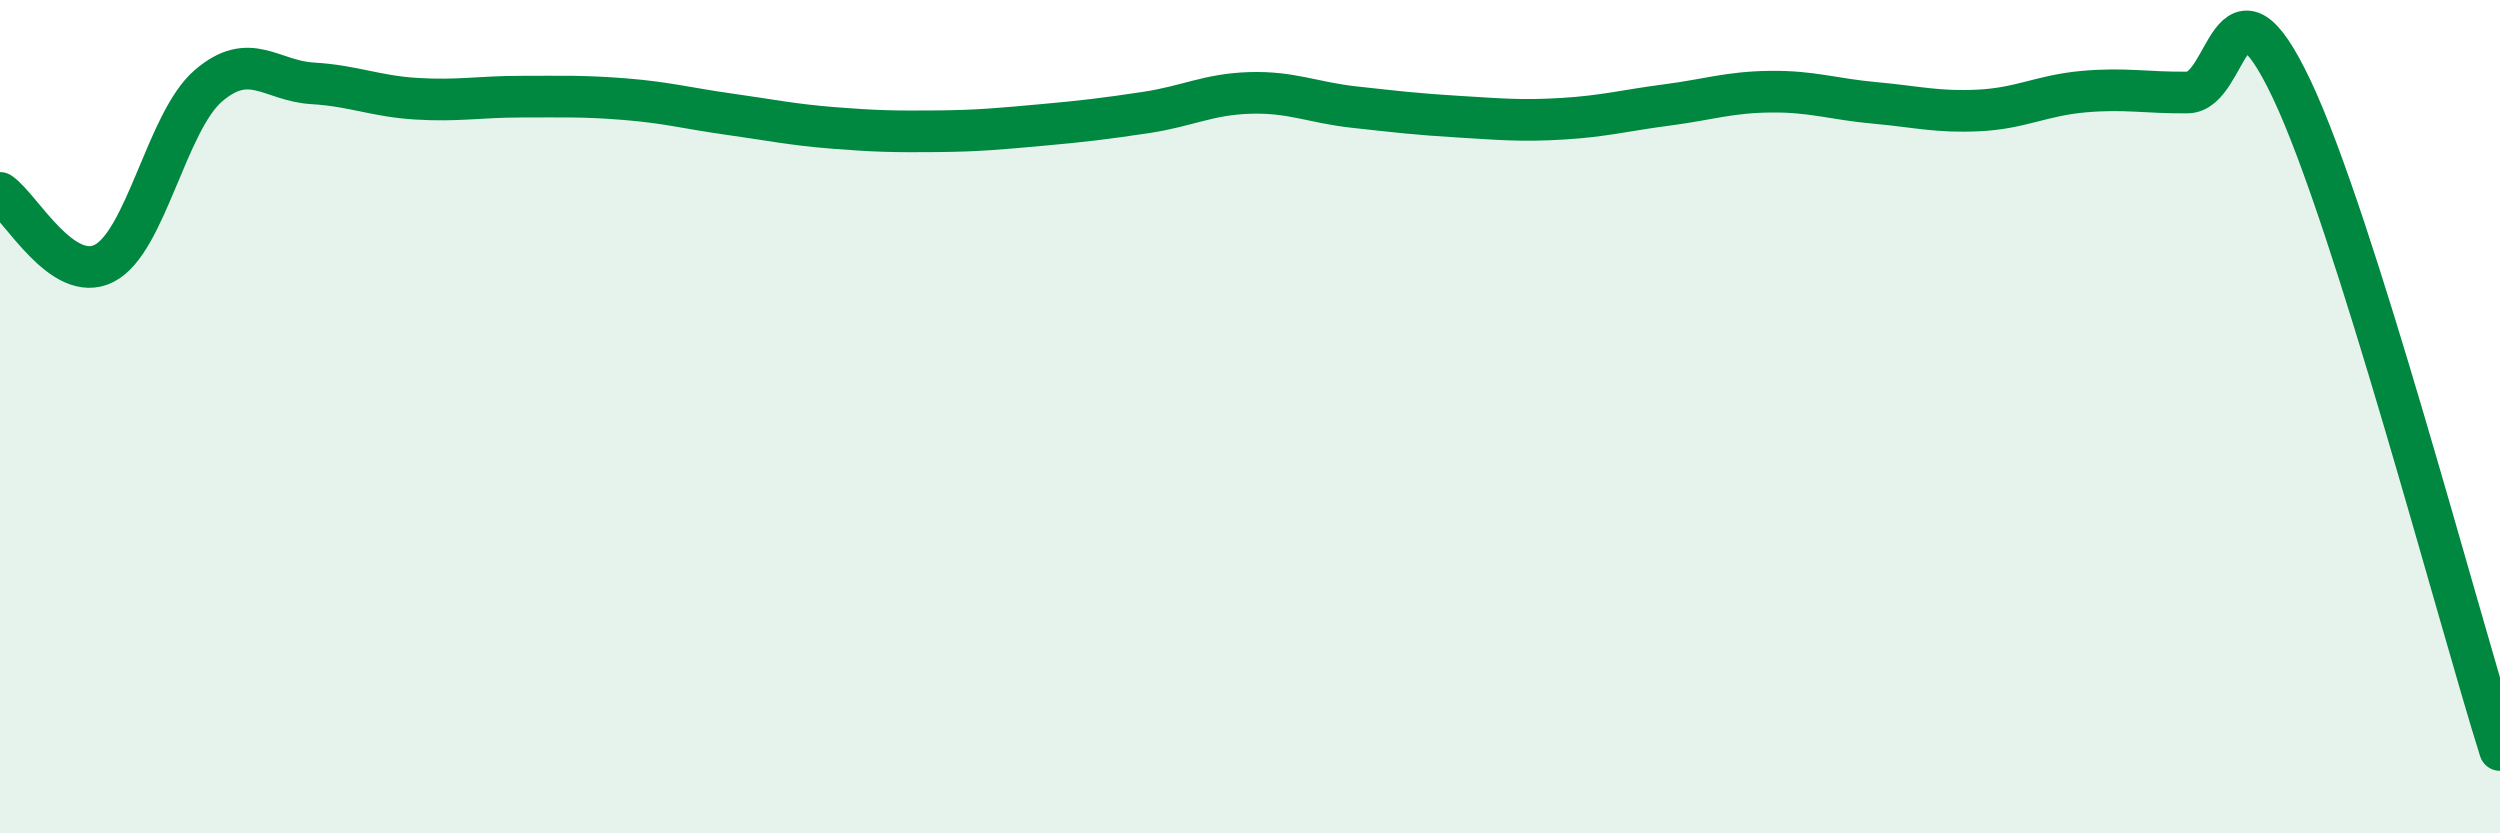
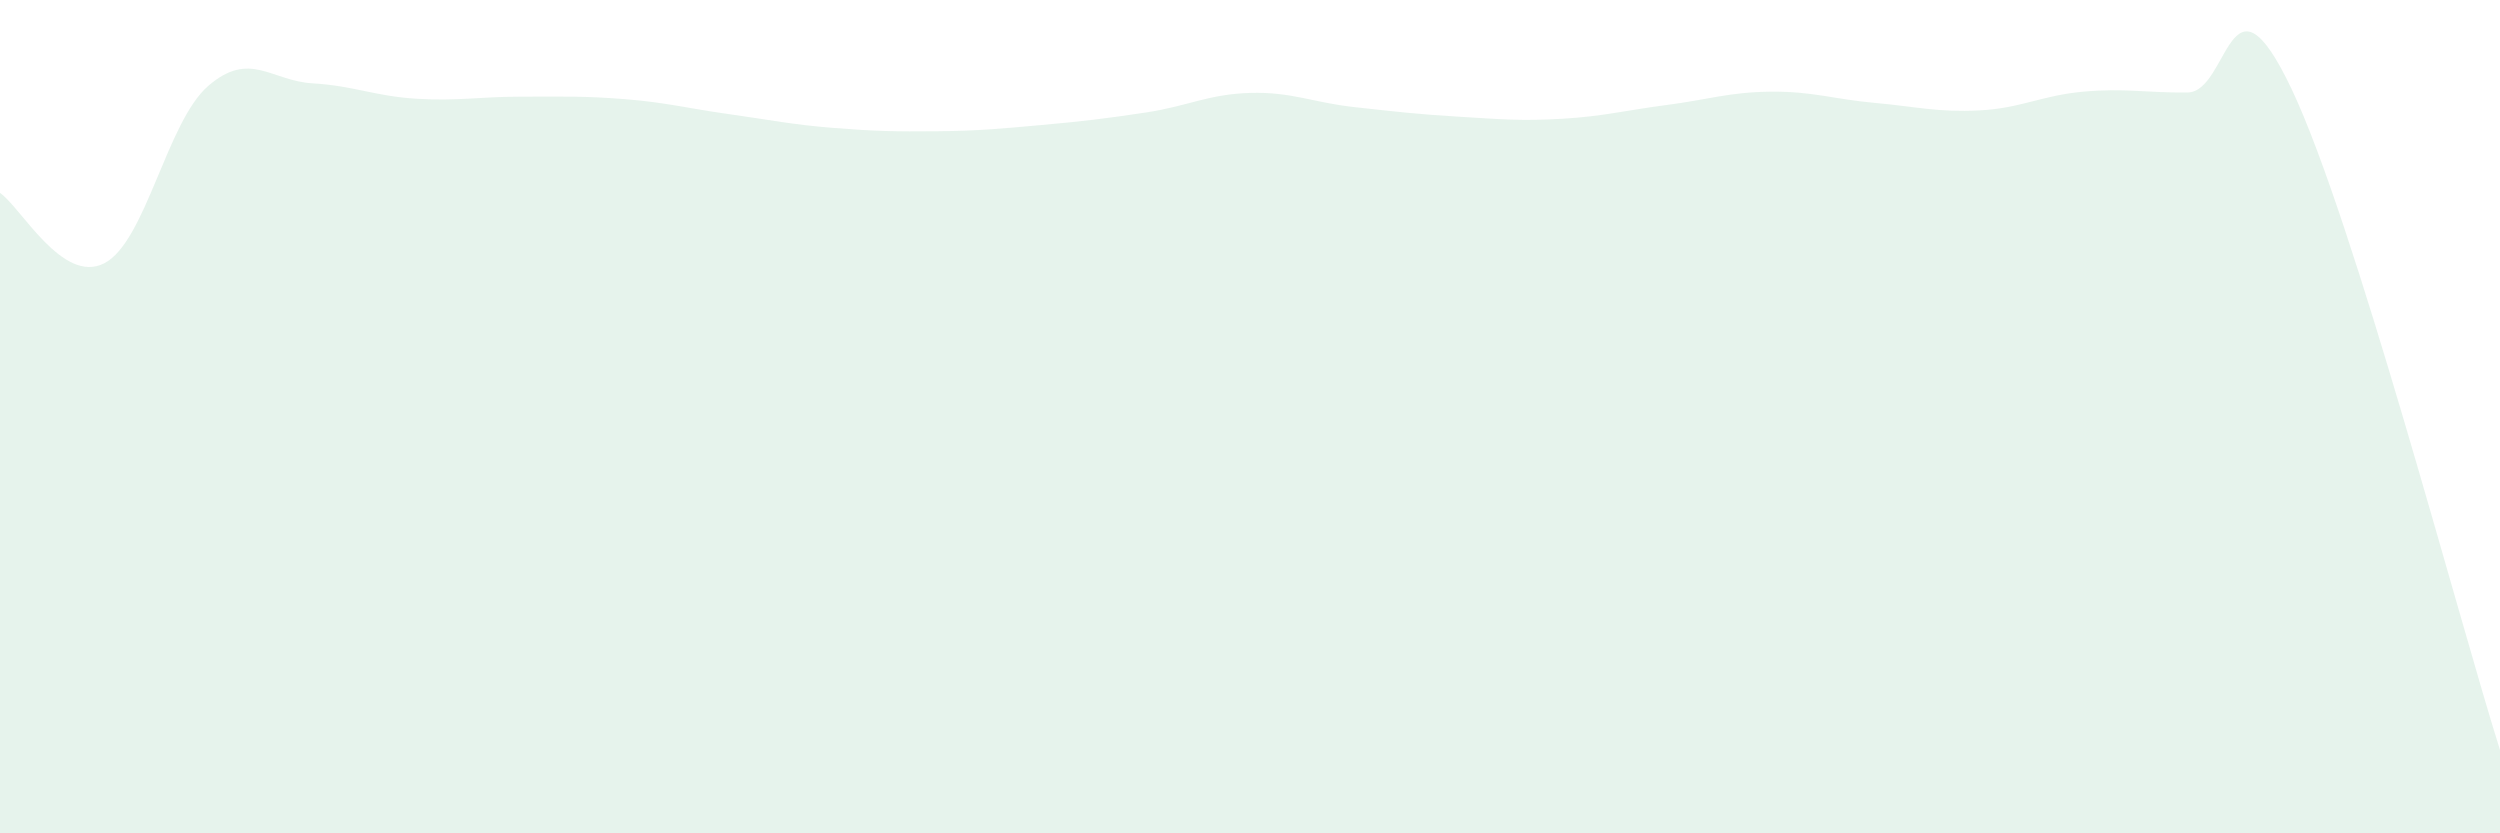
<svg xmlns="http://www.w3.org/2000/svg" width="60" height="20" viewBox="0 0 60 20">
  <path d="M 0,4.63 C 0.5,4.97 1.5,6.83 2.5,6.32 C 3.5,5.81 4,2.92 5,2.06 C 6,1.2 6.5,1.94 7.5,2 C 8.5,2.06 9,2.31 10,2.37 C 11,2.43 11.5,2.32 12.5,2.32 C 13.5,2.32 14,2.3 15,2.38 C 16,2.46 16.5,2.6 17.5,2.74 C 18.5,2.88 19,2.99 20,3.07 C 21,3.15 21.5,3.16 22.5,3.15 C 23.5,3.14 24,3.09 25,3 C 26,2.91 26.5,2.85 27.5,2.7 C 28.5,2.55 29,2.26 30,2.23 C 31,2.2 31.5,2.46 32.5,2.57 C 33.5,2.68 34,2.74 35,2.8 C 36,2.86 36.5,2.91 37.5,2.85 C 38.5,2.79 39,2.65 40,2.52 C 41,2.39 41.5,2.21 42.5,2.2 C 43.5,2.19 44,2.38 45,2.47 C 46,2.56 46.5,2.7 47.5,2.65 C 48.5,2.6 49,2.29 50,2.2 C 51,2.11 51.5,2.23 52.5,2.22 C 53.5,2.21 53.5,-1.02 55,2.14 C 56.5,5.3 59,14.83 60,18L60 20L0 20Z" fill="#008740" opacity="0.1" stroke-linecap="round" stroke-linejoin="round" />
-   <path d="M 0,4.63 C 0.5,4.97 1.5,6.83 2.5,6.32 C 3.5,5.81 4,2.92 5,2.06 C 6,1.2 6.5,1.94 7.5,2 C 8.5,2.06 9,2.31 10,2.37 C 11,2.43 11.5,2.32 12.5,2.32 C 13.5,2.32 14,2.3 15,2.38 C 16,2.46 16.5,2.6 17.5,2.74 C 18.5,2.88 19,2.99 20,3.07 C 21,3.15 21.5,3.16 22.5,3.15 C 23.5,3.14 24,3.09 25,3 C 26,2.91 26.5,2.85 27.5,2.7 C 28.5,2.55 29,2.26 30,2.23 C 31,2.2 31.5,2.46 32.5,2.57 C 33.5,2.68 34,2.74 35,2.8 C 36,2.86 36.5,2.91 37.5,2.85 C 38.5,2.79 39,2.65 40,2.52 C 41,2.39 41.5,2.21 42.5,2.2 C 43.5,2.19 44,2.38 45,2.47 C 46,2.56 46.5,2.7 47.5,2.65 C 48.5,2.6 49,2.29 50,2.2 C 51,2.11 51.5,2.23 52.5,2.22 C 53.5,2.21 53.5,-1.02 55,2.14 C 56.5,5.3 59,14.83 60,18" stroke="#008740" stroke-width="1" fill="none" stroke-linecap="round" stroke-linejoin="round" />
</svg>